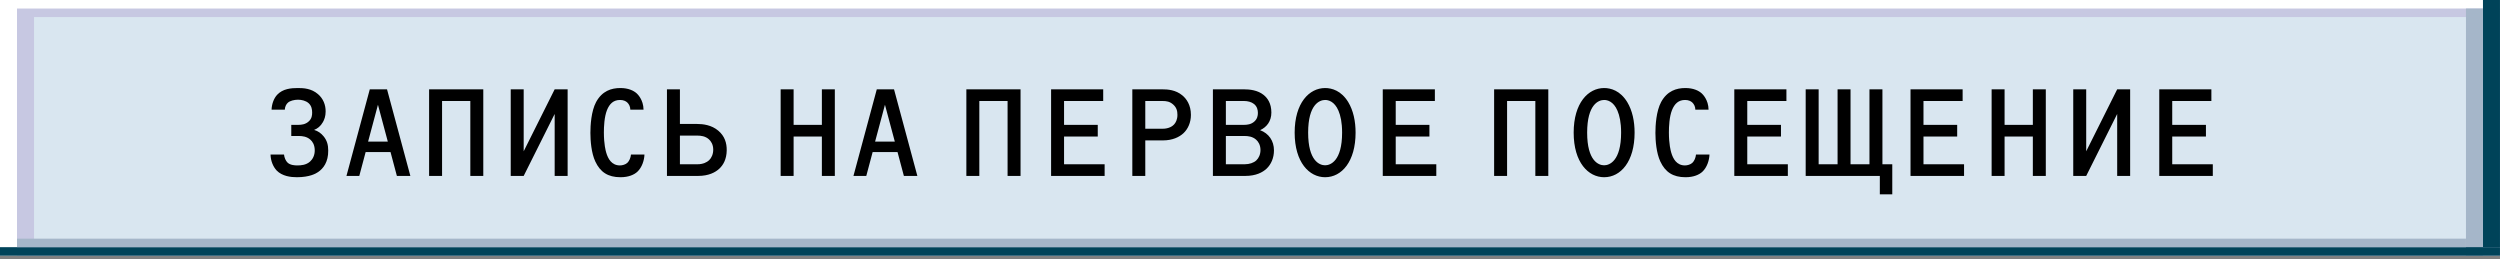
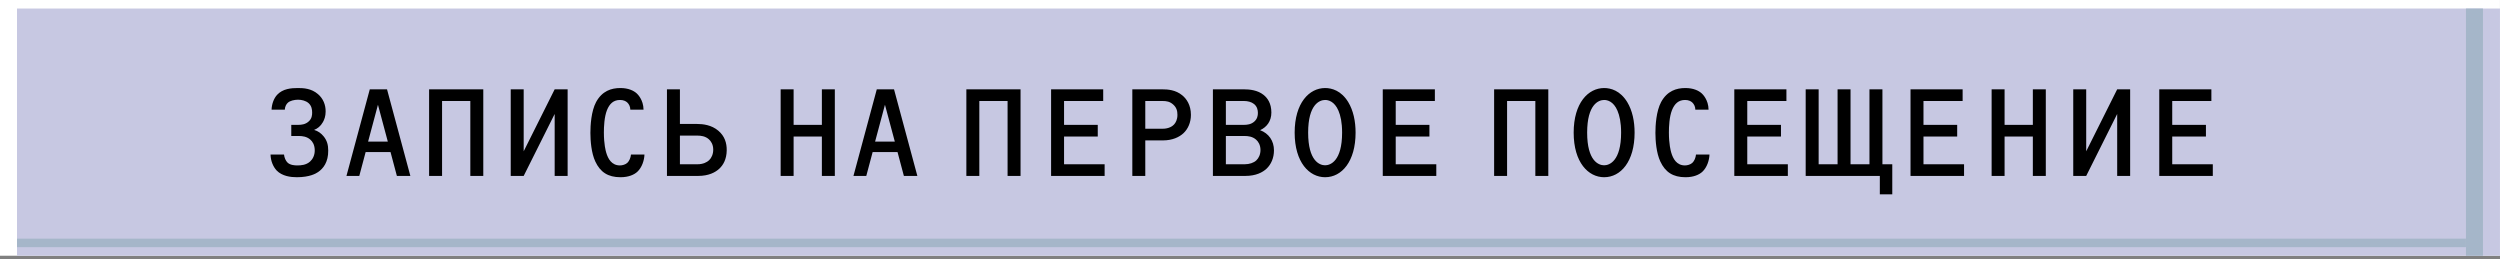
<svg xmlns="http://www.w3.org/2000/svg" width="270" height="28" viewBox="0 0 270 28" fill="none">
  <rect x="0" y="0" width="270" height="28" fill="#808080" stroke="none" />
  <rect width="269.997" height="27.618" fill="white" />
  <path d="M1.836 0.922H269.996V27.619H1.836V0.922Z" fill="#C7C8E2" />
-   <path d="M3.676 1.844H270V26.7H3.676V1.844Z" fill="#D9E6F0" />
-   <rect x="268.16" width="1.837" height="26.698" fill="#004359" />
  <rect x="266.324" y="0.922" width="1.837" height="26.698" fill="#A5B6C9" />
-   <rect y="26.695" width="269.997" height="0.921" fill="#004359" />
  <rect x="1.836" y="25.773" width="264.487" height="0.921" fill="#A5B6C9" />
  <path d="M31.458 13.484H32.228C32.536 13.484 32.984 13.442 33.334 13.12C33.684 12.812 33.712 12.434 33.712 12.154C33.712 11.832 33.656 11.44 33.334 11.146C33.026 10.866 32.55 10.768 32.186 10.768C31.794 10.768 31.318 10.88 31.094 11.09C30.926 11.23 30.772 11.51 30.758 11.846H29.33C29.344 11.286 29.554 10.642 29.932 10.236C30.548 9.578 31.444 9.508 32.186 9.508C32.788 9.508 33.628 9.55 34.342 10.166C34.902 10.642 35.182 11.328 35.168 12.056C35.168 12.546 35.028 12.924 34.874 13.19C34.622 13.638 34.286 13.89 33.922 14.03C34.356 14.156 34.678 14.394 34.944 14.716C35.322 15.178 35.448 15.654 35.448 16.256C35.462 17.502 34.916 18.202 34.356 18.58C34.132 18.734 33.46 19.14 32.06 19.14C31.388 19.14 30.478 19.028 29.876 18.412C29.512 18.02 29.232 17.39 29.218 16.69H30.674C30.702 17.012 30.856 17.376 31.066 17.572C31.36 17.838 31.836 17.866 32.102 17.866C32.522 17.866 33.068 17.824 33.488 17.446C33.754 17.208 34.006 16.788 33.992 16.2C33.978 15.626 33.754 15.29 33.516 15.08C33.138 14.744 32.648 14.688 32.298 14.688H31.458V13.484ZM44.319 19H42.863L42.177 16.424H39.489L38.803 19H37.417L39.937 9.648H41.799L44.319 19ZM41.883 15.29L40.819 11.314L39.755 15.29H41.883ZM46.343 9.648H52.195V19H50.795V10.908H47.743V19H46.343V9.648ZM61.304 19H59.904V12.308L56.558 19H55.158V9.648H56.558V16.34L59.904 9.648H61.304V19ZM68.145 16.69H69.601C69.587 17.292 69.335 18.09 68.831 18.552C68.495 18.86 67.907 19.14 67.011 19.14C65.653 19.14 64.827 18.58 64.295 17.446C63.861 16.522 63.763 15.192 63.763 14.352C63.763 13.54 63.847 12.014 64.379 11.02C65.037 9.816 66.031 9.508 66.997 9.508C67.865 9.508 68.439 9.788 68.775 10.096C68.845 10.166 69.489 10.754 69.503 11.846H68.075C68.075 11.524 67.935 11.244 67.739 11.062C67.585 10.922 67.333 10.796 66.969 10.796C66.255 10.796 65.835 11.202 65.555 11.888C65.261 12.63 65.219 13.68 65.219 14.296C65.219 15.584 65.415 16.284 65.471 16.48C65.667 17.152 66.059 17.866 66.955 17.866C67.221 17.866 67.557 17.768 67.753 17.586C67.963 17.39 68.117 17.026 68.145 16.69ZM72.031 9.648H73.431V13.386H75.251C75.937 13.386 76.847 13.498 77.575 14.114C78.261 14.688 78.499 15.444 78.485 16.242C78.471 17.208 78.107 17.824 77.687 18.216C77.267 18.608 76.553 19 75.391 19H72.031V9.648ZM73.431 17.74H75.335C75.923 17.74 76.343 17.53 76.581 17.306C76.847 17.054 77.029 16.648 77.029 16.158C77.029 15.598 76.777 15.234 76.553 15.038C76.175 14.702 75.685 14.646 75.335 14.646H73.431V17.74ZM90.162 19H88.762V14.744H85.71V19H84.31V9.648H85.71V13.484H88.762V9.648H90.162V19ZM99.075 19H97.619L96.933 16.424H94.245L93.559 19H92.173L94.693 9.648H96.555L99.075 19ZM96.639 15.29L95.575 11.314L94.511 15.29H96.639ZM104.367 9.648H110.219V19H108.819V10.908H105.767V19H104.367V9.648ZM113.518 9.648H119.146V10.908H114.918V13.484H118.558V14.744H114.918V17.74H119.3V19H113.518V9.648ZM122.291 9.648H125.525C126.113 9.648 126.967 9.704 127.681 10.292C128.129 10.656 128.619 11.328 128.619 12.406C128.619 13.232 128.297 13.932 127.821 14.38C127.359 14.814 126.617 15.164 125.595 15.164H123.691V19H122.291V9.648ZM123.691 13.904H125.553C126.267 13.904 126.645 13.61 126.799 13.442C126.981 13.246 127.163 12.91 127.163 12.406C127.163 11.972 127.065 11.608 126.701 11.286C126.337 10.964 125.987 10.908 125.553 10.908H123.691V13.904ZM130.994 9.648H134.354C134.956 9.648 135.824 9.732 136.468 10.25C136.888 10.586 137.308 11.16 137.308 12.154C137.308 13.092 136.804 13.736 136.09 14.058C137.028 14.408 137.588 15.206 137.588 16.242C137.588 17.054 137.28 17.754 136.79 18.216C136.37 18.608 135.656 19 134.494 19H130.994V9.648ZM132.394 13.484H134.368C134.676 13.484 135.124 13.442 135.474 13.12C135.782 12.84 135.852 12.504 135.852 12.196C135.852 11.874 135.768 11.496 135.432 11.23C135.152 11.006 134.746 10.908 134.368 10.908H132.394V13.484ZM132.394 17.74H134.438C134.928 17.74 135.404 17.586 135.684 17.32C135.95 17.068 136.132 16.676 136.132 16.2C136.132 15.64 135.88 15.276 135.656 15.08C135.278 14.744 134.788 14.688 134.438 14.688H132.394V17.74ZM146.403 14.324C146.403 17.446 144.905 19.14 143.113 19.14C141.405 19.14 139.823 17.544 139.823 14.324C139.823 11.104 141.405 9.508 143.113 9.508C143.841 9.508 144.849 9.788 145.605 11.02C146.165 11.944 146.403 13.106 146.403 14.324ZM144.947 14.324C144.947 13.218 144.779 12.49 144.555 11.958C144.121 10.936 143.449 10.796 143.113 10.796C142.525 10.796 141.279 11.258 141.279 14.324C141.279 17.39 142.525 17.852 143.113 17.852C143.687 17.852 144.947 17.39 144.947 14.324ZM149.338 9.648H154.966V10.908H150.738V13.484H154.378V14.744H150.738V17.74H155.12V19H149.338V9.648ZM161.365 9.648H167.217V19H165.817V10.908H162.765V19H161.365V9.648ZM176.536 14.324C176.536 17.446 175.038 19.14 173.246 19.14C171.538 19.14 169.956 17.544 169.956 14.324C169.956 11.104 171.538 9.508 173.246 9.508C173.974 9.508 174.982 9.788 175.738 11.02C176.298 11.944 176.536 13.106 176.536 14.324ZM175.08 14.324C175.08 13.218 174.912 12.49 174.688 11.958C174.254 10.936 173.582 10.796 173.246 10.796C172.658 10.796 171.412 11.258 171.412 14.324C171.412 17.39 172.658 17.852 173.246 17.852C173.82 17.852 175.08 17.39 175.08 14.324ZM183.167 16.69H184.623C184.609 17.292 184.357 18.09 183.853 18.552C183.517 18.86 182.929 19.14 182.033 19.14C180.675 19.14 179.849 18.58 179.317 17.446C178.883 16.522 178.785 15.192 178.785 14.352C178.785 13.54 178.869 12.014 179.401 11.02C180.059 9.816 181.053 9.508 182.019 9.508C182.887 9.508 183.461 9.788 183.797 10.096C183.867 10.166 184.511 10.754 184.525 11.846H183.097C183.097 11.524 182.957 11.244 182.761 11.062C182.607 10.922 182.355 10.796 181.991 10.796C181.277 10.796 180.857 11.202 180.577 11.888C180.283 12.63 180.241 13.68 180.241 14.296C180.241 15.584 180.437 16.284 180.493 16.48C180.689 17.152 181.081 17.866 181.977 17.866C182.243 17.866 182.579 17.768 182.775 17.586C182.985 17.39 183.139 17.026 183.167 16.69ZM187.305 9.648H192.933V10.908H188.705V13.484H192.345V14.744H188.705V17.74H193.087V19H187.305V9.648ZM195.014 9.648H196.414V17.74H198.458V9.648H199.858V17.74H201.902V9.648H203.302V17.74H204.366V20.988H203.022V19H195.014V9.648ZM206.336 9.648H211.964V10.908H207.736V13.484H211.376V14.744H207.736V17.74H212.118V19H206.336V9.648ZM220.947 19H219.547V14.744H216.495V19H215.095V9.648H216.495V13.484H219.547V9.648H220.947V19ZM230.056 19H228.656V12.308L225.31 19H223.91V9.648H225.31V16.34L228.656 9.648H230.056V19ZM233.201 9.648H238.829V10.908H234.601V13.484H238.241V14.744H234.601V17.74H238.983V19H233.201V9.648Z" fill="black" />
</svg>